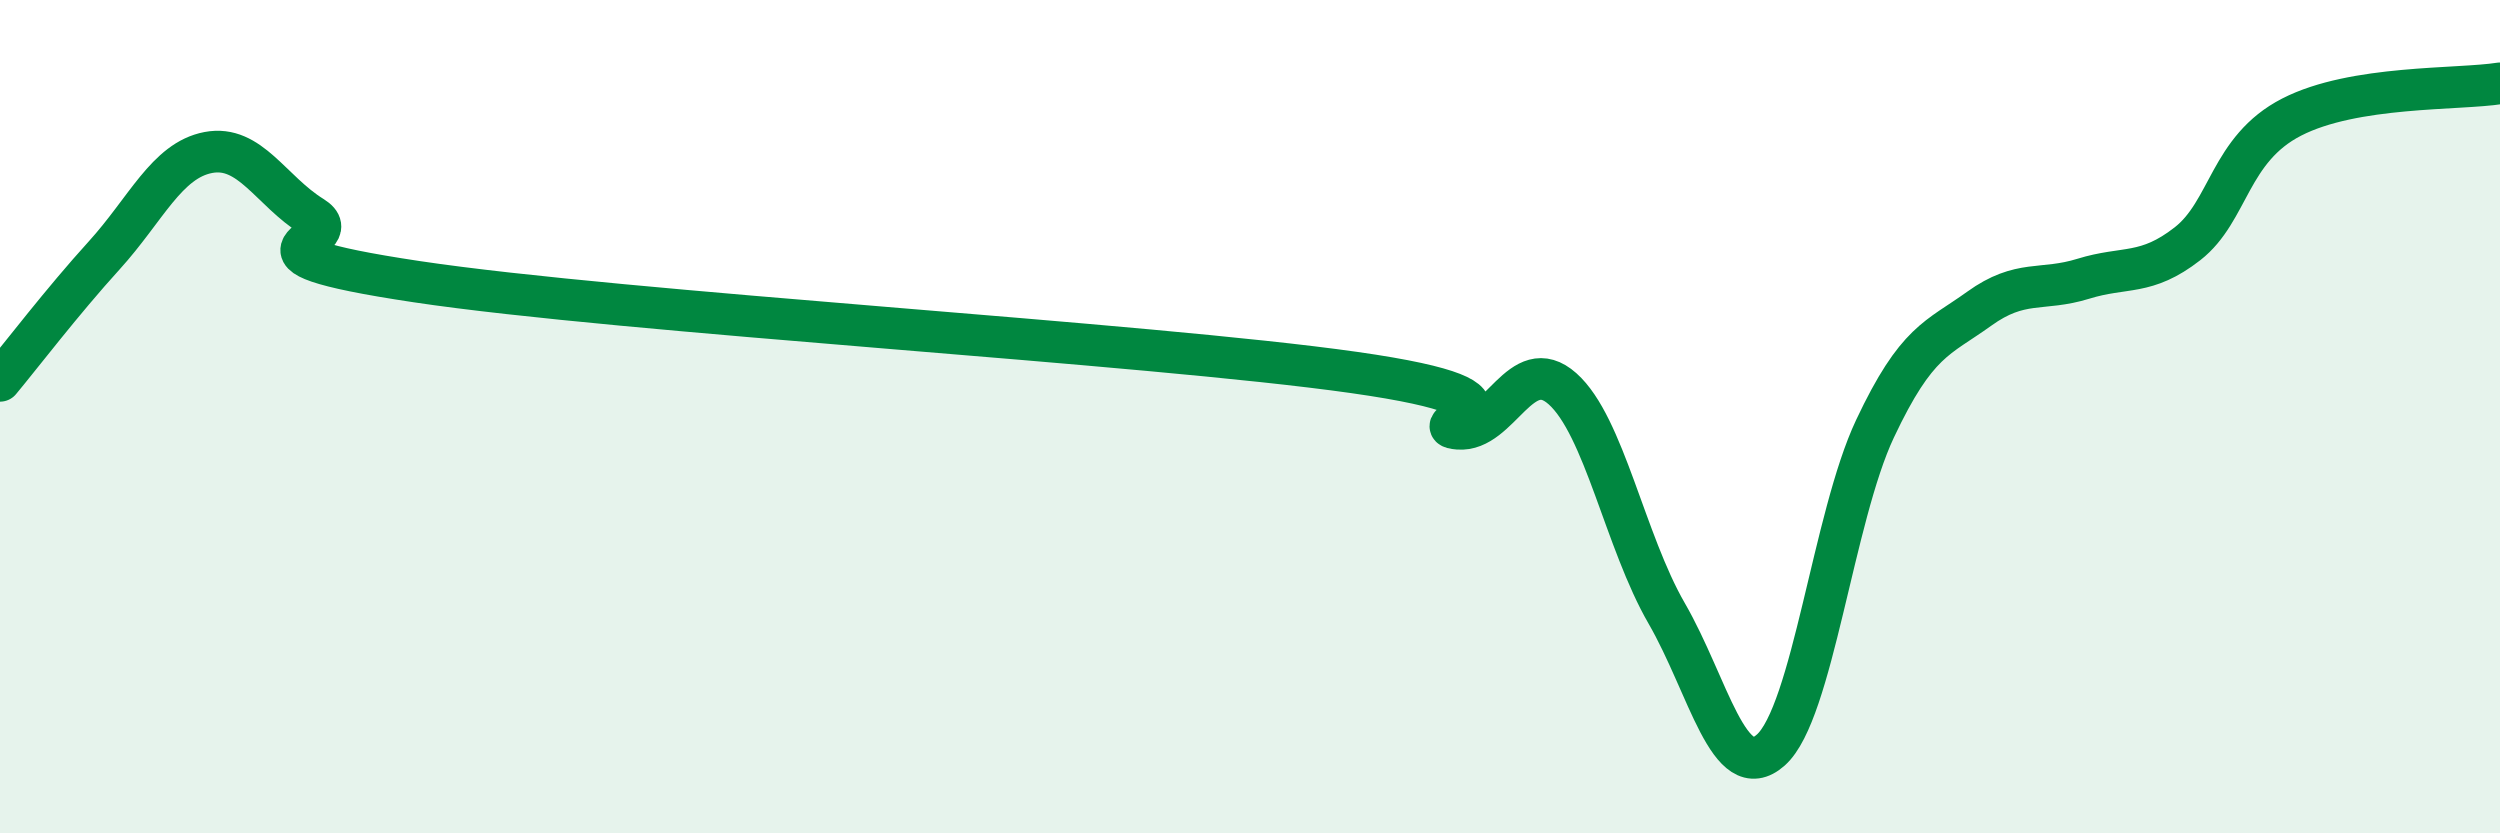
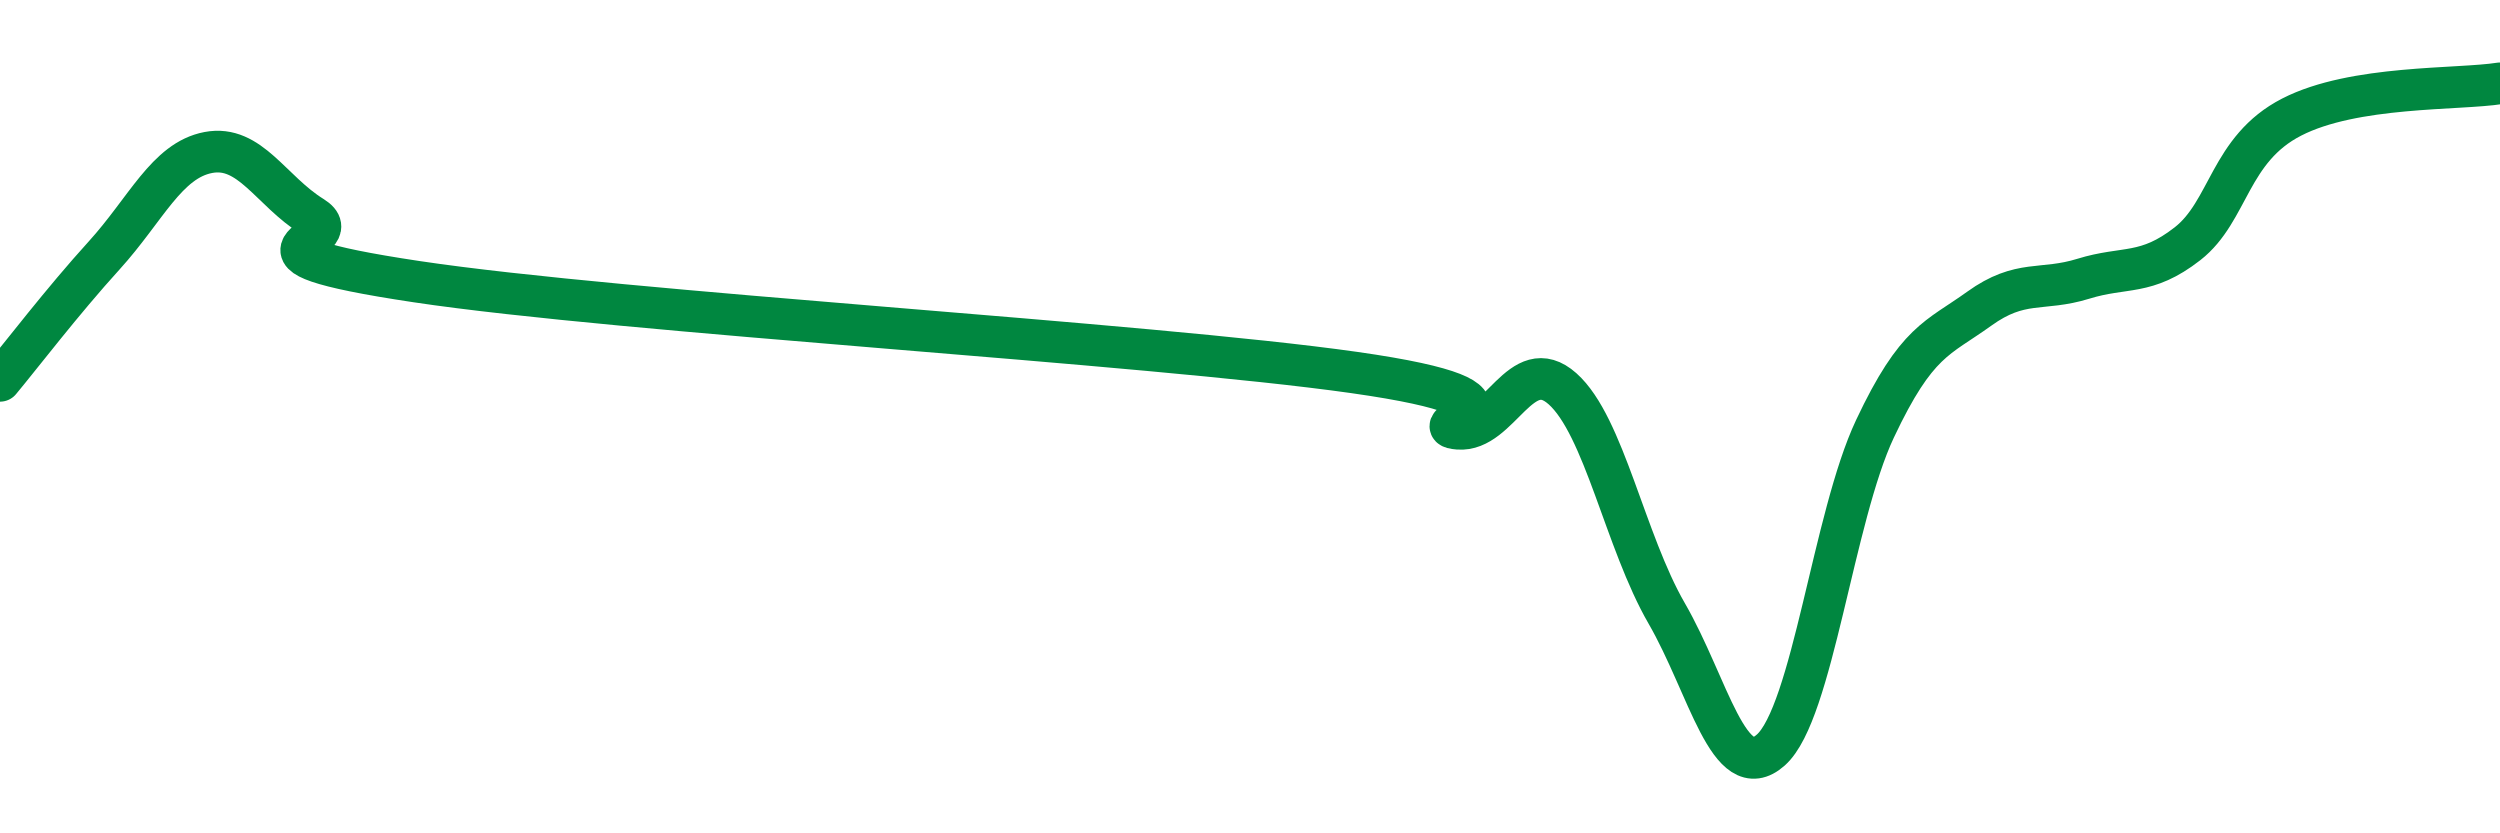
<svg xmlns="http://www.w3.org/2000/svg" width="60" height="20" viewBox="0 0 60 20">
-   <path d="M 0,9.14 C 0.5,8.54 1.5,7.23 2.5,6.13 C 3.5,5.03 4,3.85 5,3.66 C 6,3.47 6.5,4.58 7.5,5.2 C 8.5,5.82 5,6.01 10,6.76 C 15,7.51 27.5,8.23 32.5,8.94 C 37.5,9.65 34,10.21 35,10.29 C 36,10.37 36.5,8.44 37.5,9.33 C 38.5,10.22 39,12.99 40,14.72 C 41,16.45 41.5,18.89 42.5,18 C 43.5,17.11 44,12.41 45,10.29 C 46,8.17 46.5,8.13 47.5,7.41 C 48.5,6.69 49,7 50,6.69 C 51,6.38 51.5,6.63 52.5,5.85 C 53.5,5.07 53.5,3.58 55,2.81 C 56.5,2.04 59,2.16 60,2L60 20L0 20Z" fill="#008740" opacity="0.1" stroke-linecap="round" stroke-linejoin="round" />
  <path d="M 0,9.14 C 0.5,8.54 1.5,7.23 2.5,6.13 C 3.5,5.03 4,3.85 5,3.66 C 6,3.47 6.5,4.58 7.5,5.2 C 8.5,5.82 5,6.01 10,6.76 C 15,7.51 27.5,8.23 32.5,8.94 C 37.5,9.65 34,10.21 35,10.29 C 36,10.37 36.5,8.44 37.5,9.33 C 38.5,10.22 39,12.99 40,14.72 C 41,16.45 41.5,18.89 42.5,18 C 43.5,17.11 44,12.41 45,10.29 C 46,8.17 46.5,8.13 47.5,7.41 C 48.5,6.69 49,7 50,6.69 C 51,6.38 51.5,6.63 52.5,5.85 C 53.5,5.07 53.5,3.58 55,2.81 C 56.5,2.04 59,2.16 60,2" stroke="#008740" stroke-width="1" fill="none" stroke-linecap="round" stroke-linejoin="round" />
</svg>